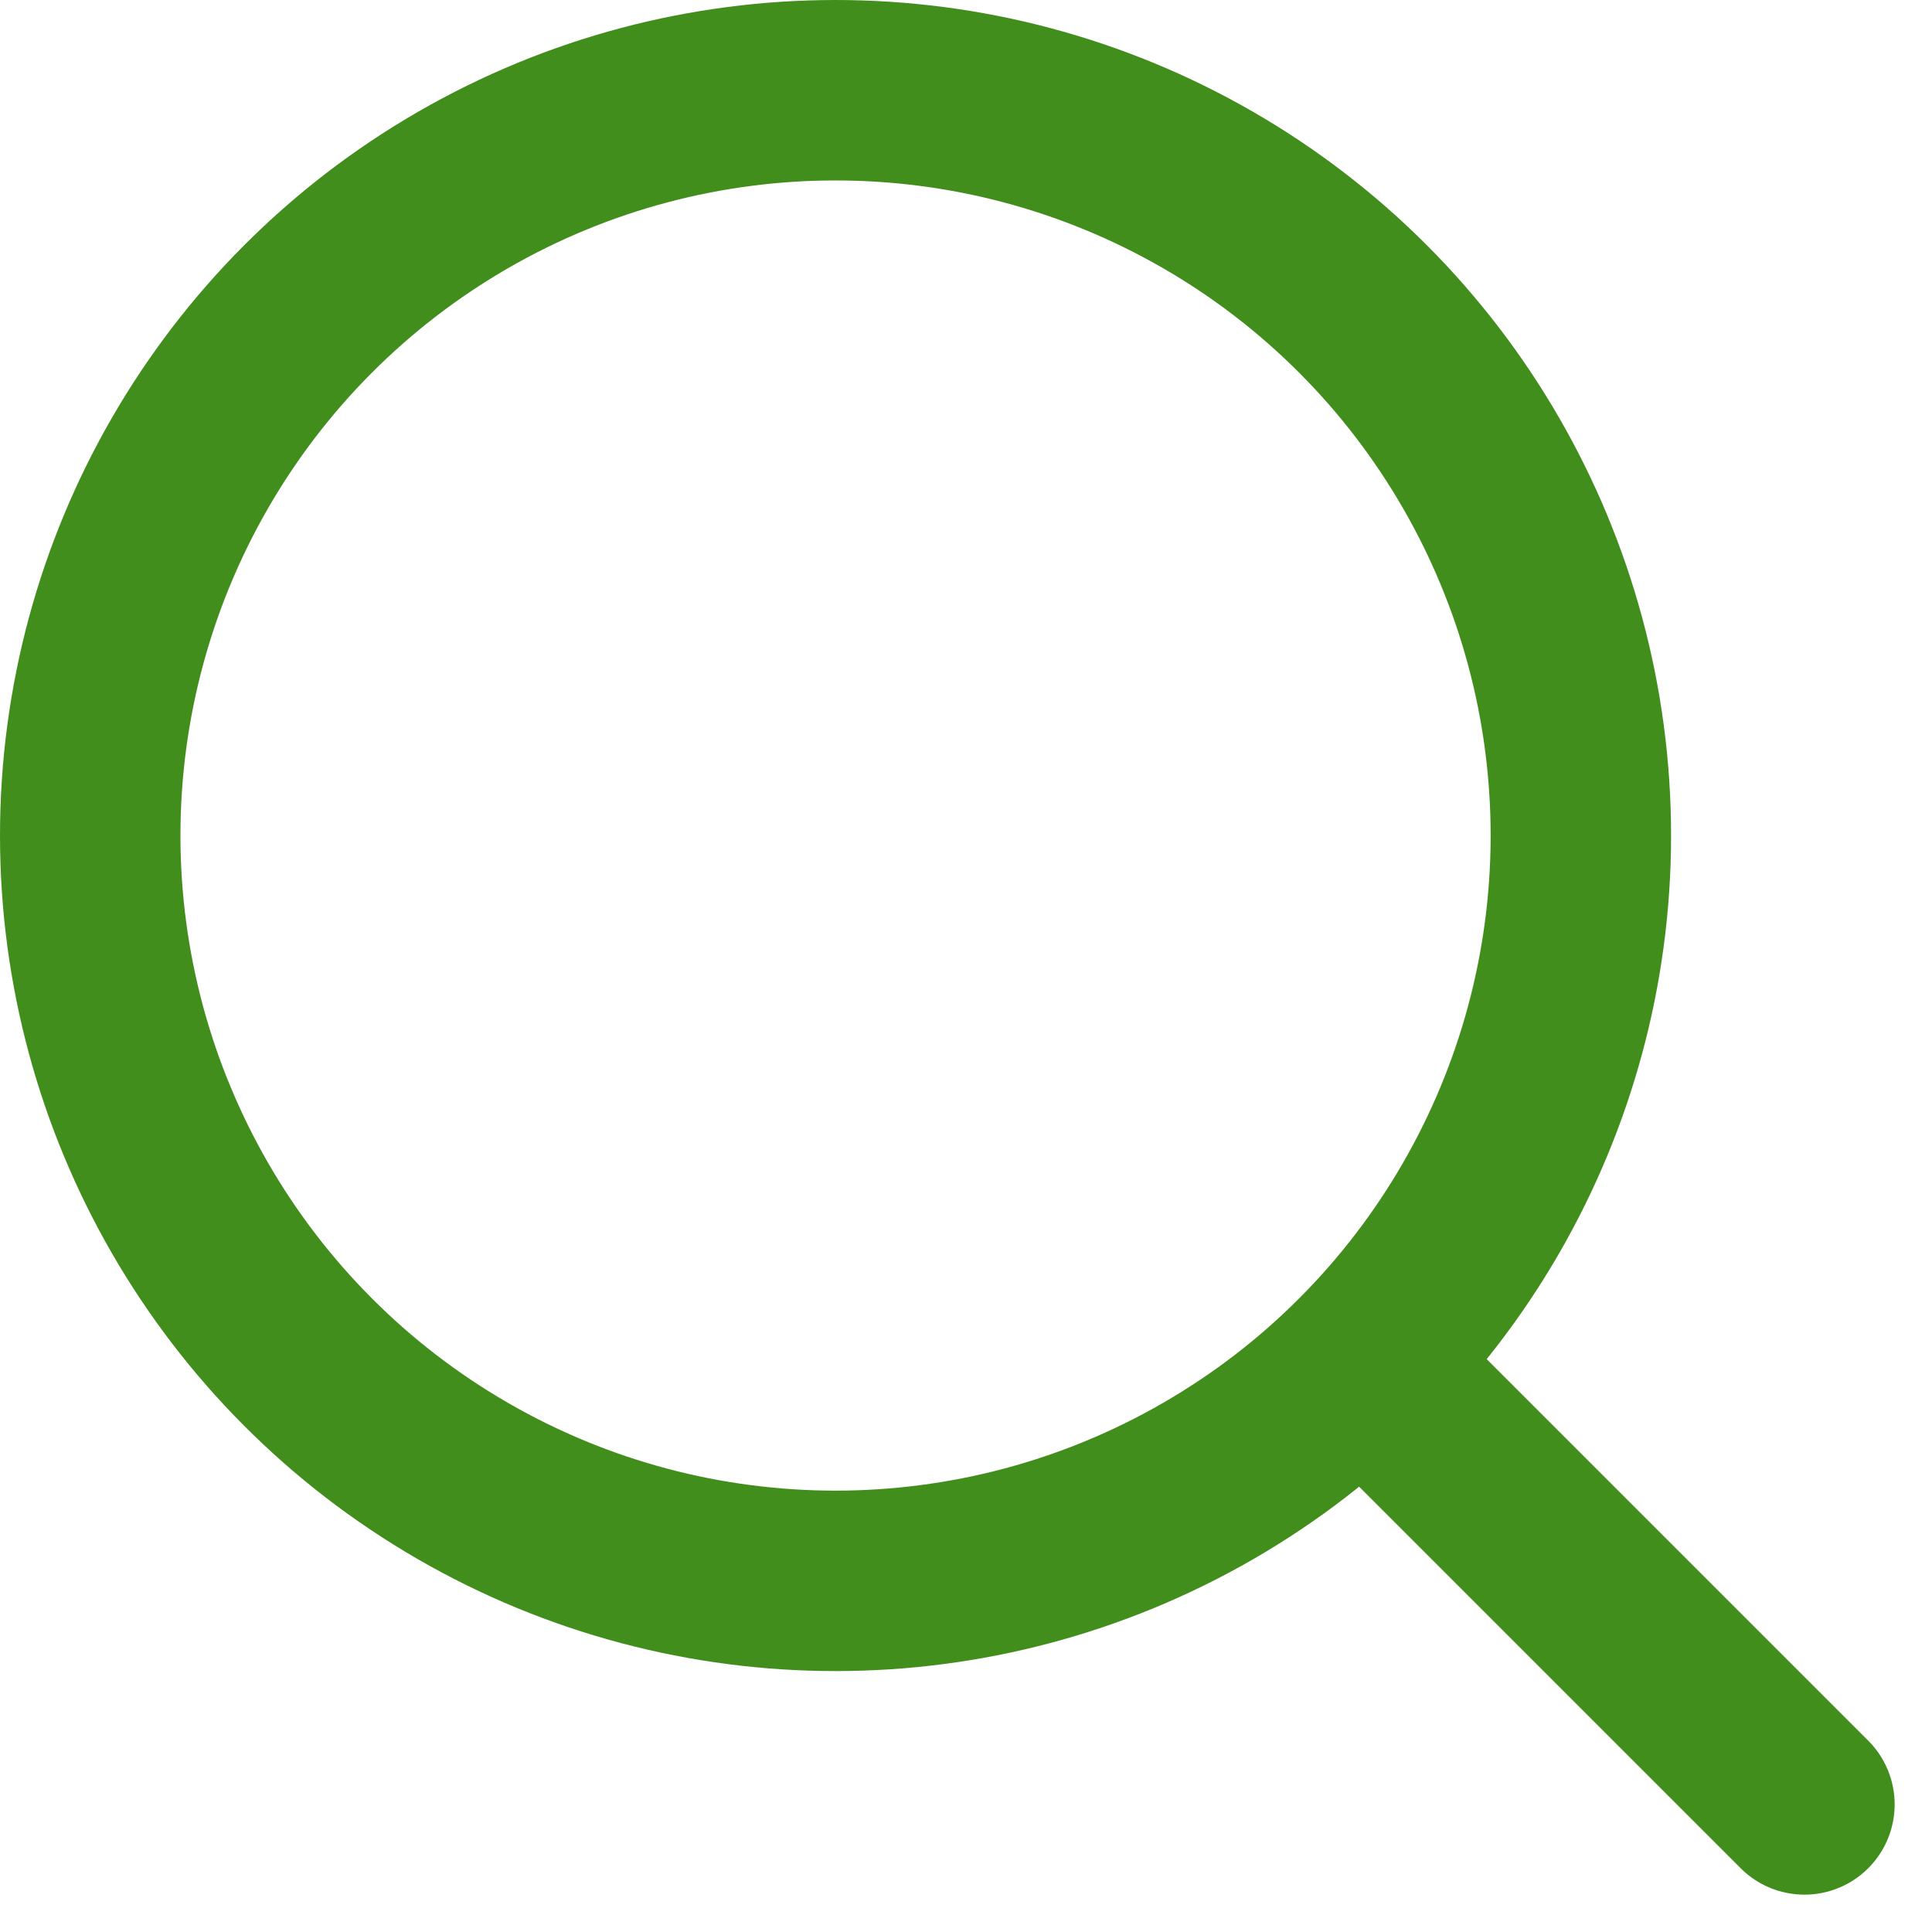
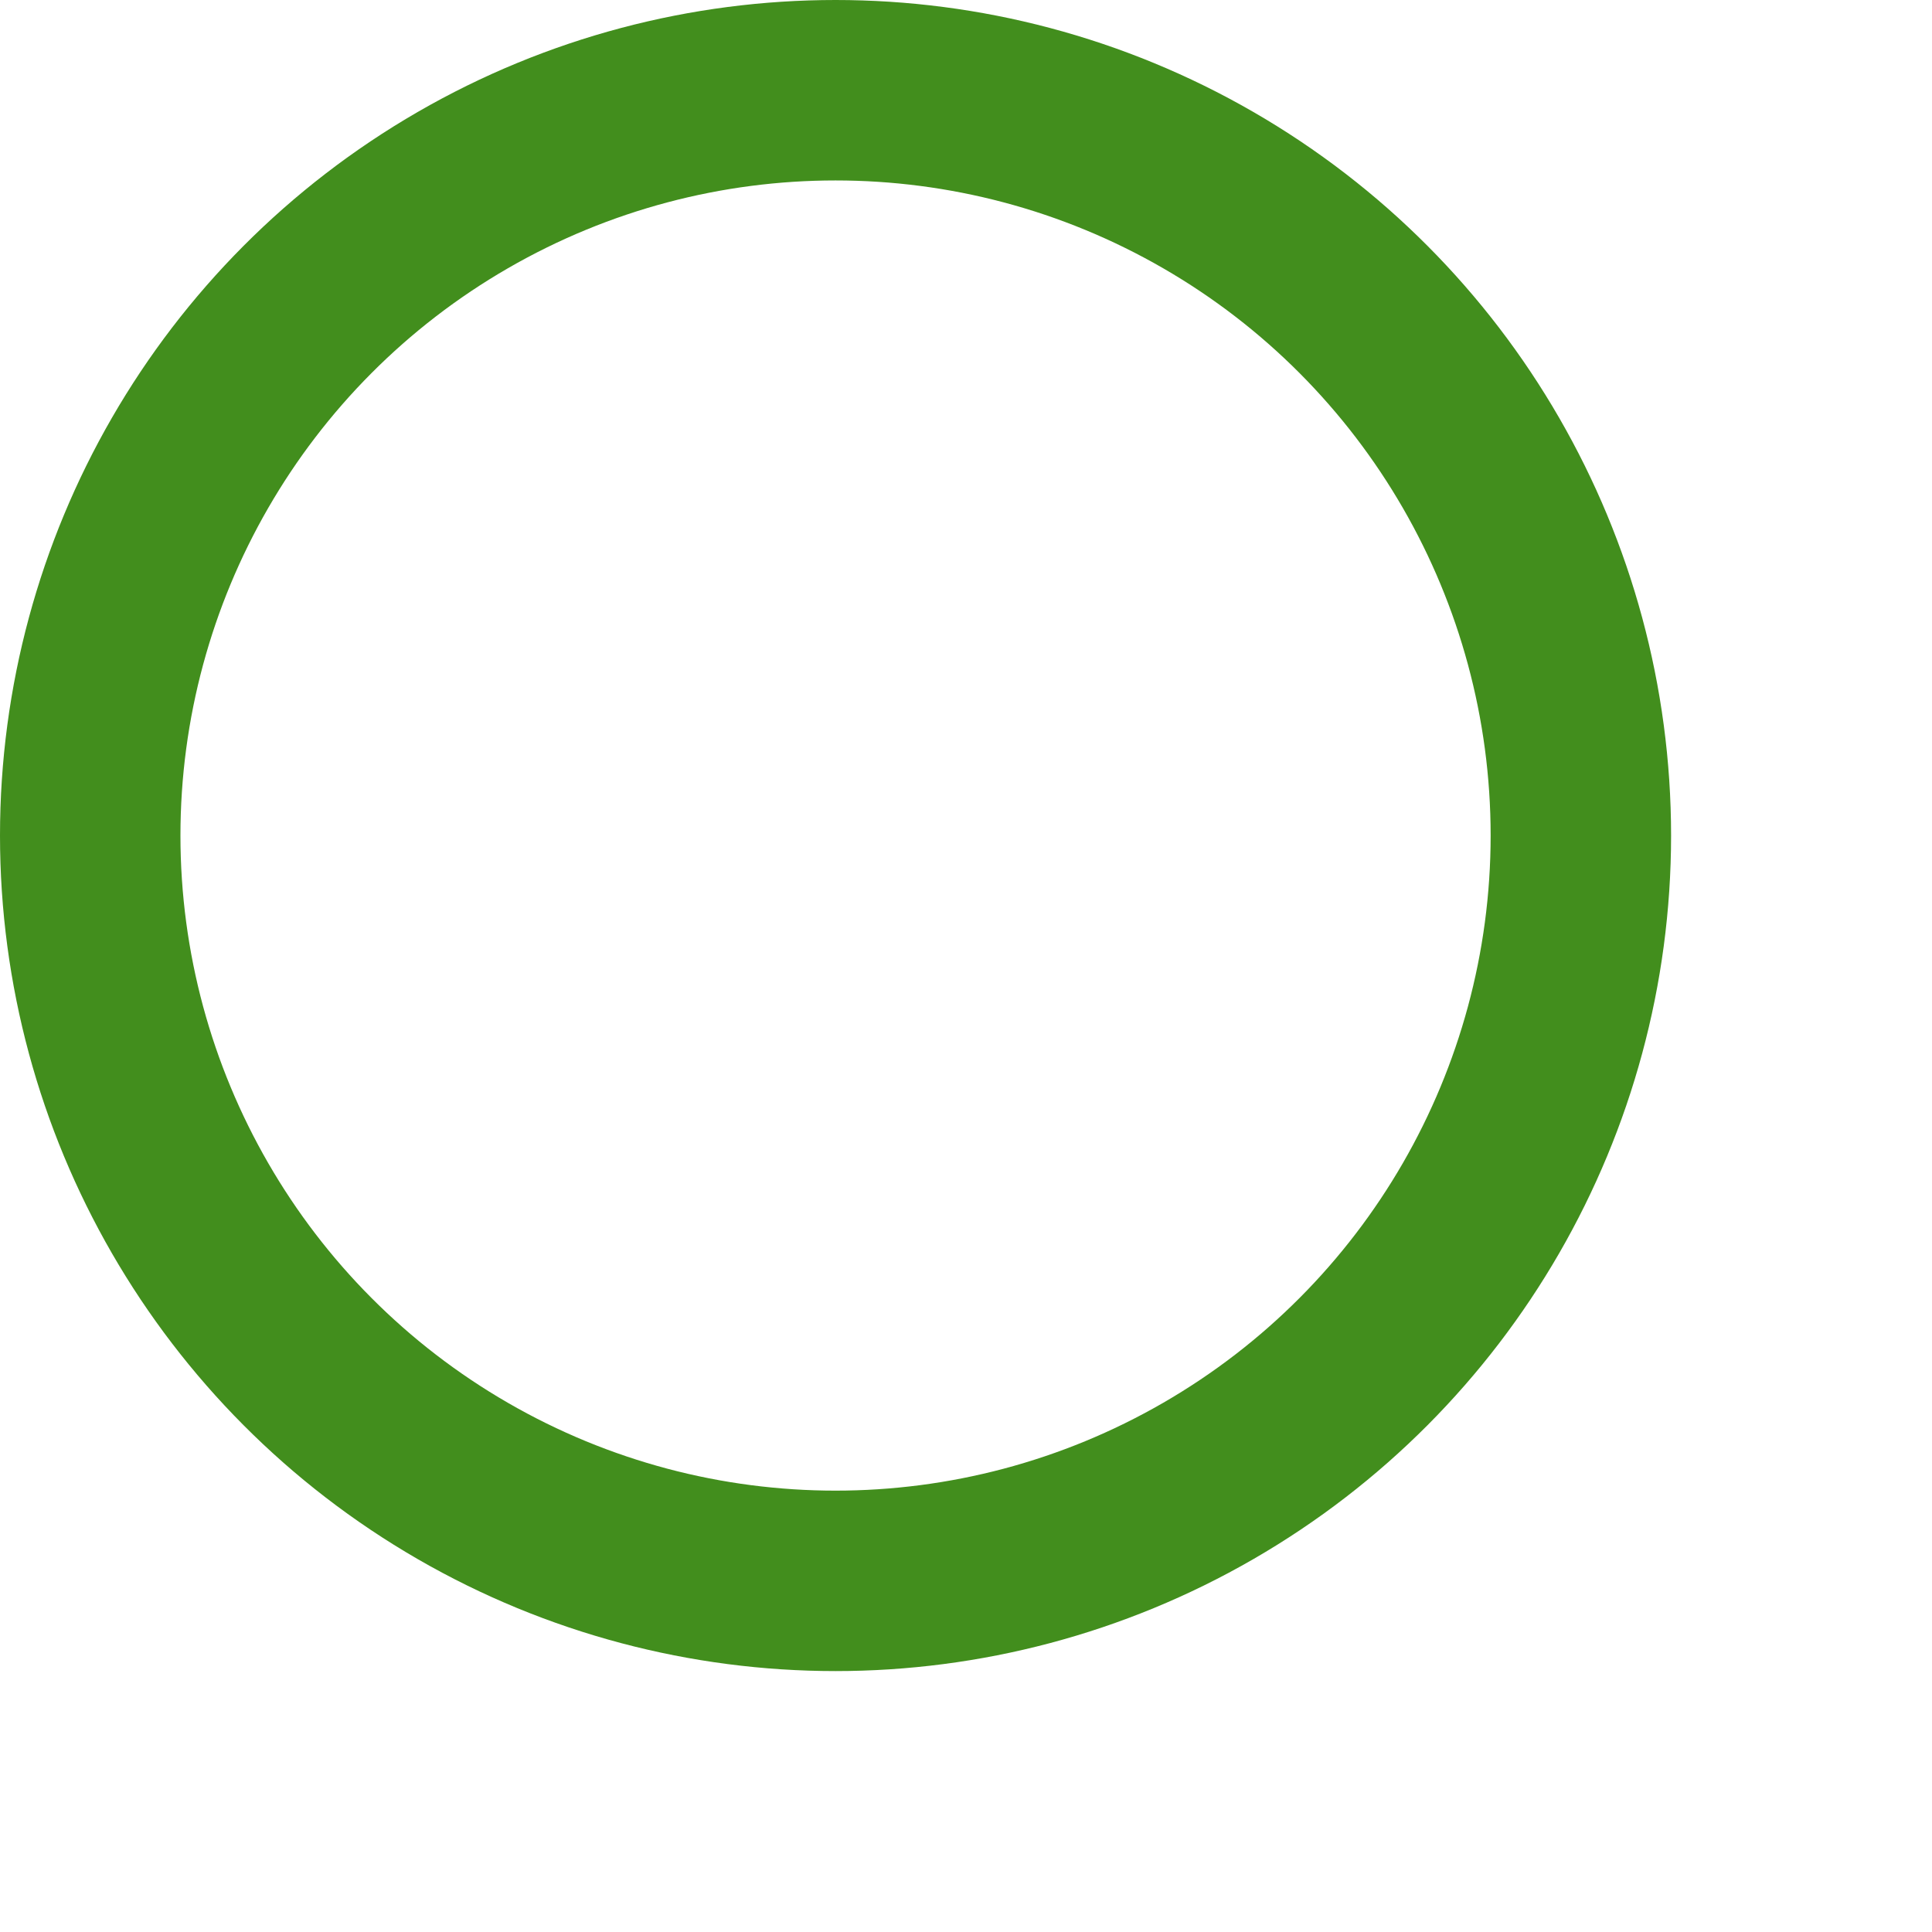
<svg xmlns="http://www.w3.org/2000/svg" width="21.414" height="21.414" viewBox="0 0 21.414 21.414">
  <g id="icon-search" transform="translate(1 1)">
    <circle id="Ellipse_93" data-name="Ellipse 93" cx="8.261" cy="8.261" r="8.261" transform="translate(0 0)" stroke-width="2" stroke="#428e1d" stroke-linecap="round" stroke-linejoin="round" fill="none" />
-     <line id="Line_15" data-name="Line 15" x1="4.592" y1="4.592" transform="translate(14.408 14.408)" fill="none" stroke="#428e1d" stroke-linecap="round" stroke-linejoin="round" stroke-width="2" />
  </g>
</svg>